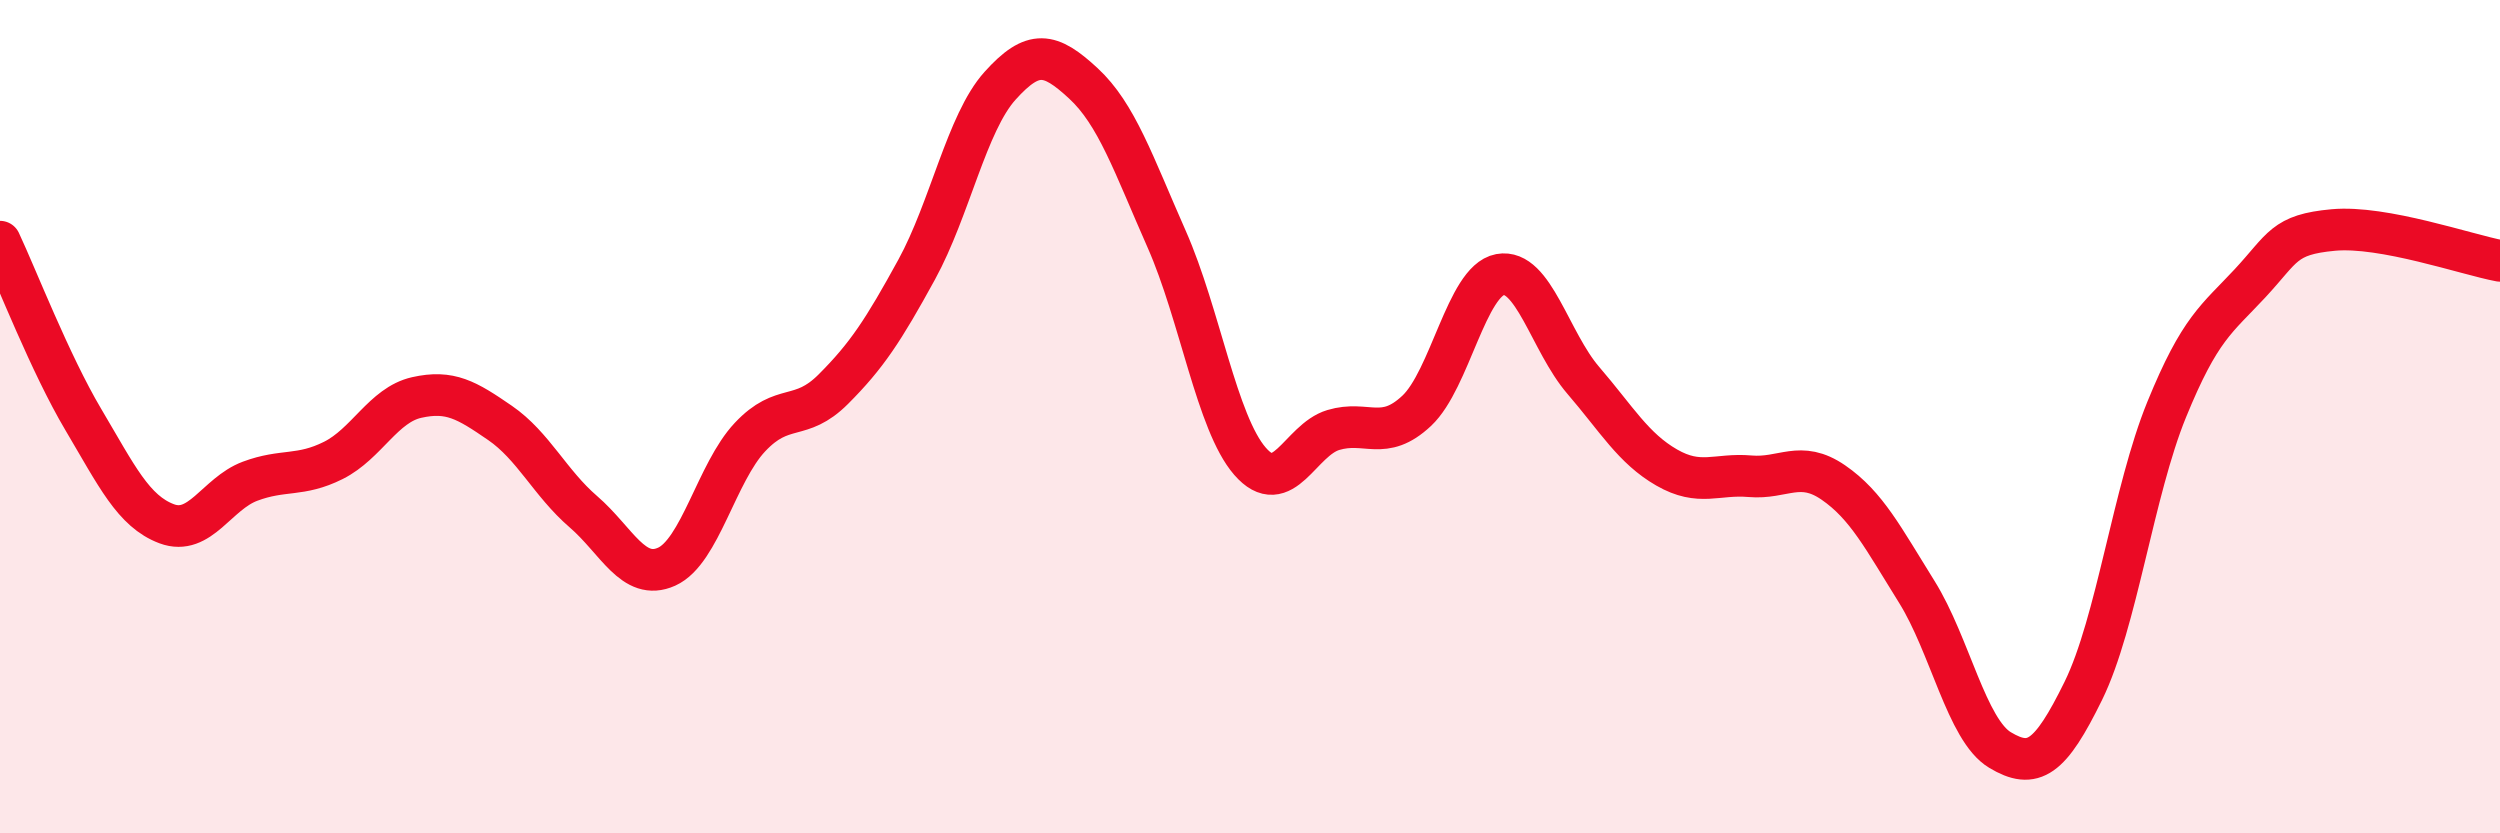
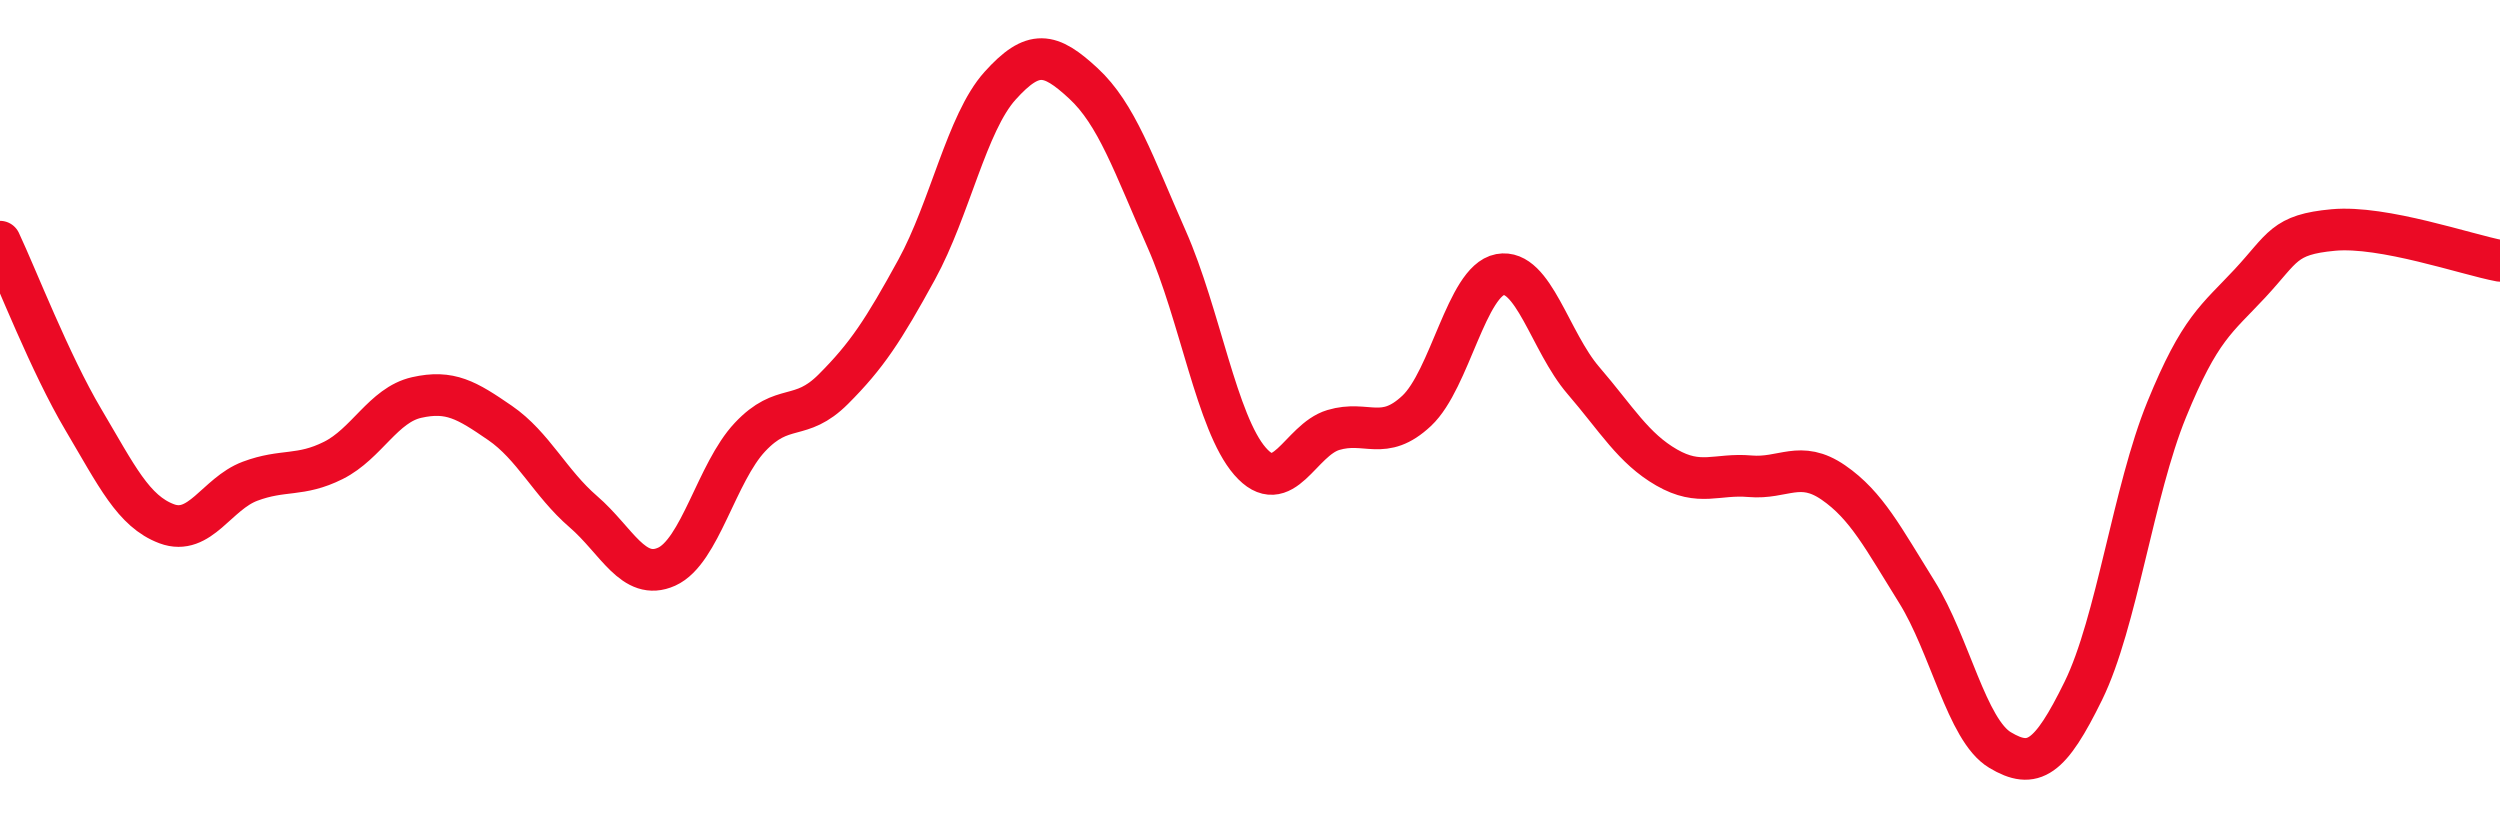
<svg xmlns="http://www.w3.org/2000/svg" width="60" height="20" viewBox="0 0 60 20">
-   <path d="M 0,5.8 C 0.4,6.65 1.2,8.72 2,10.07 C 2.8,11.42 3.2,12.27 4,12.57 C 4.8,12.87 5.2,11.85 6,11.55 C 6.8,11.25 7.2,11.45 8,11.05 C 8.8,10.65 9.2,9.72 10,9.54 C 10.8,9.36 11.2,9.6 12,10.15 C 12.8,10.7 13.2,11.59 14,12.28 C 14.8,12.97 15.2,13.96 16,13.6 C 16.8,13.24 17.2,11.34 18,10.49 C 18.8,9.64 19.2,10.14 20,9.34 C 20.8,8.54 21.2,7.93 22,6.47 C 22.8,5.01 23.2,2.95 24,2.06 C 24.8,1.17 25.2,1.26 26,2 C 26.8,2.74 27.2,3.93 28,5.74 C 28.8,7.55 29.2,10.15 30,11.07 C 30.8,11.99 31.2,10.56 32,10.32 C 32.8,10.08 33.2,10.61 34,9.86 C 34.8,9.11 35.2,6.74 36,6.59 C 36.8,6.44 37.2,8.2 38,9.13 C 38.8,10.06 39.2,10.76 40,11.22 C 40.8,11.68 41.2,11.36 42,11.43 C 42.8,11.5 43.2,11.03 44,11.58 C 44.8,12.13 45.2,12.92 46,14.2 C 46.8,15.48 47.2,17.52 48,18 C 48.8,18.48 49.2,18.21 50,16.58 C 50.8,14.95 51.2,11.79 52,9.83 C 52.8,7.87 53.2,7.66 54,6.8 C 54.8,5.94 54.8,5.63 56,5.52 C 57.2,5.41 59.2,6.11 60,6.26L60 20L0 20Z" fill="#EB0A25" opacity="0.1" stroke-linecap="round" stroke-linejoin="round" />
  <path d="M 0,5.8 C 0.4,6.65 1.2,8.72 2,10.07 C 2.8,11.42 3.2,12.27 4,12.57 C 4.8,12.87 5.2,11.85 6,11.55 C 6.8,11.25 7.2,11.45 8,11.05 C 8.8,10.65 9.2,9.72 10,9.54 C 10.8,9.36 11.2,9.6 12,10.15 C 12.8,10.7 13.2,11.59 14,12.28 C 14.8,12.97 15.2,13.96 16,13.6 C 16.8,13.24 17.2,11.34 18,10.49 C 18.8,9.64 19.2,10.14 20,9.34 C 20.8,8.54 21.2,7.93 22,6.47 C 22.8,5.01 23.2,2.95 24,2.06 C 24.8,1.17 25.2,1.26 26,2 C 26.8,2.74 27.2,3.93 28,5.74 C 28.8,7.55 29.2,10.15 30,11.07 C 30.8,11.99 31.2,10.56 32,10.32 C 32.8,10.08 33.2,10.61 34,9.86 C 34.8,9.11 35.2,6.74 36,6.59 C 36.8,6.44 37.2,8.2 38,9.13 C 38.8,10.06 39.2,10.76 40,11.22 C 40.8,11.68 41.2,11.36 42,11.43 C 42.8,11.5 43.2,11.03 44,11.58 C 44.8,12.13 45.2,12.92 46,14.2 C 46.8,15.48 47.2,17.52 48,18 C 48.8,18.48 49.2,18.21 50,16.58 C 50.8,14.95 51.2,11.79 52,9.83 C 52.8,7.87 53.2,7.66 54,6.8 C 54.8,5.94 54.8,5.63 56,5.52 C 57.2,5.41 59.2,6.11 60,6.26" stroke="#EB0A25" stroke-width="1" fill="none" stroke-linecap="round" stroke-linejoin="round" />
</svg>